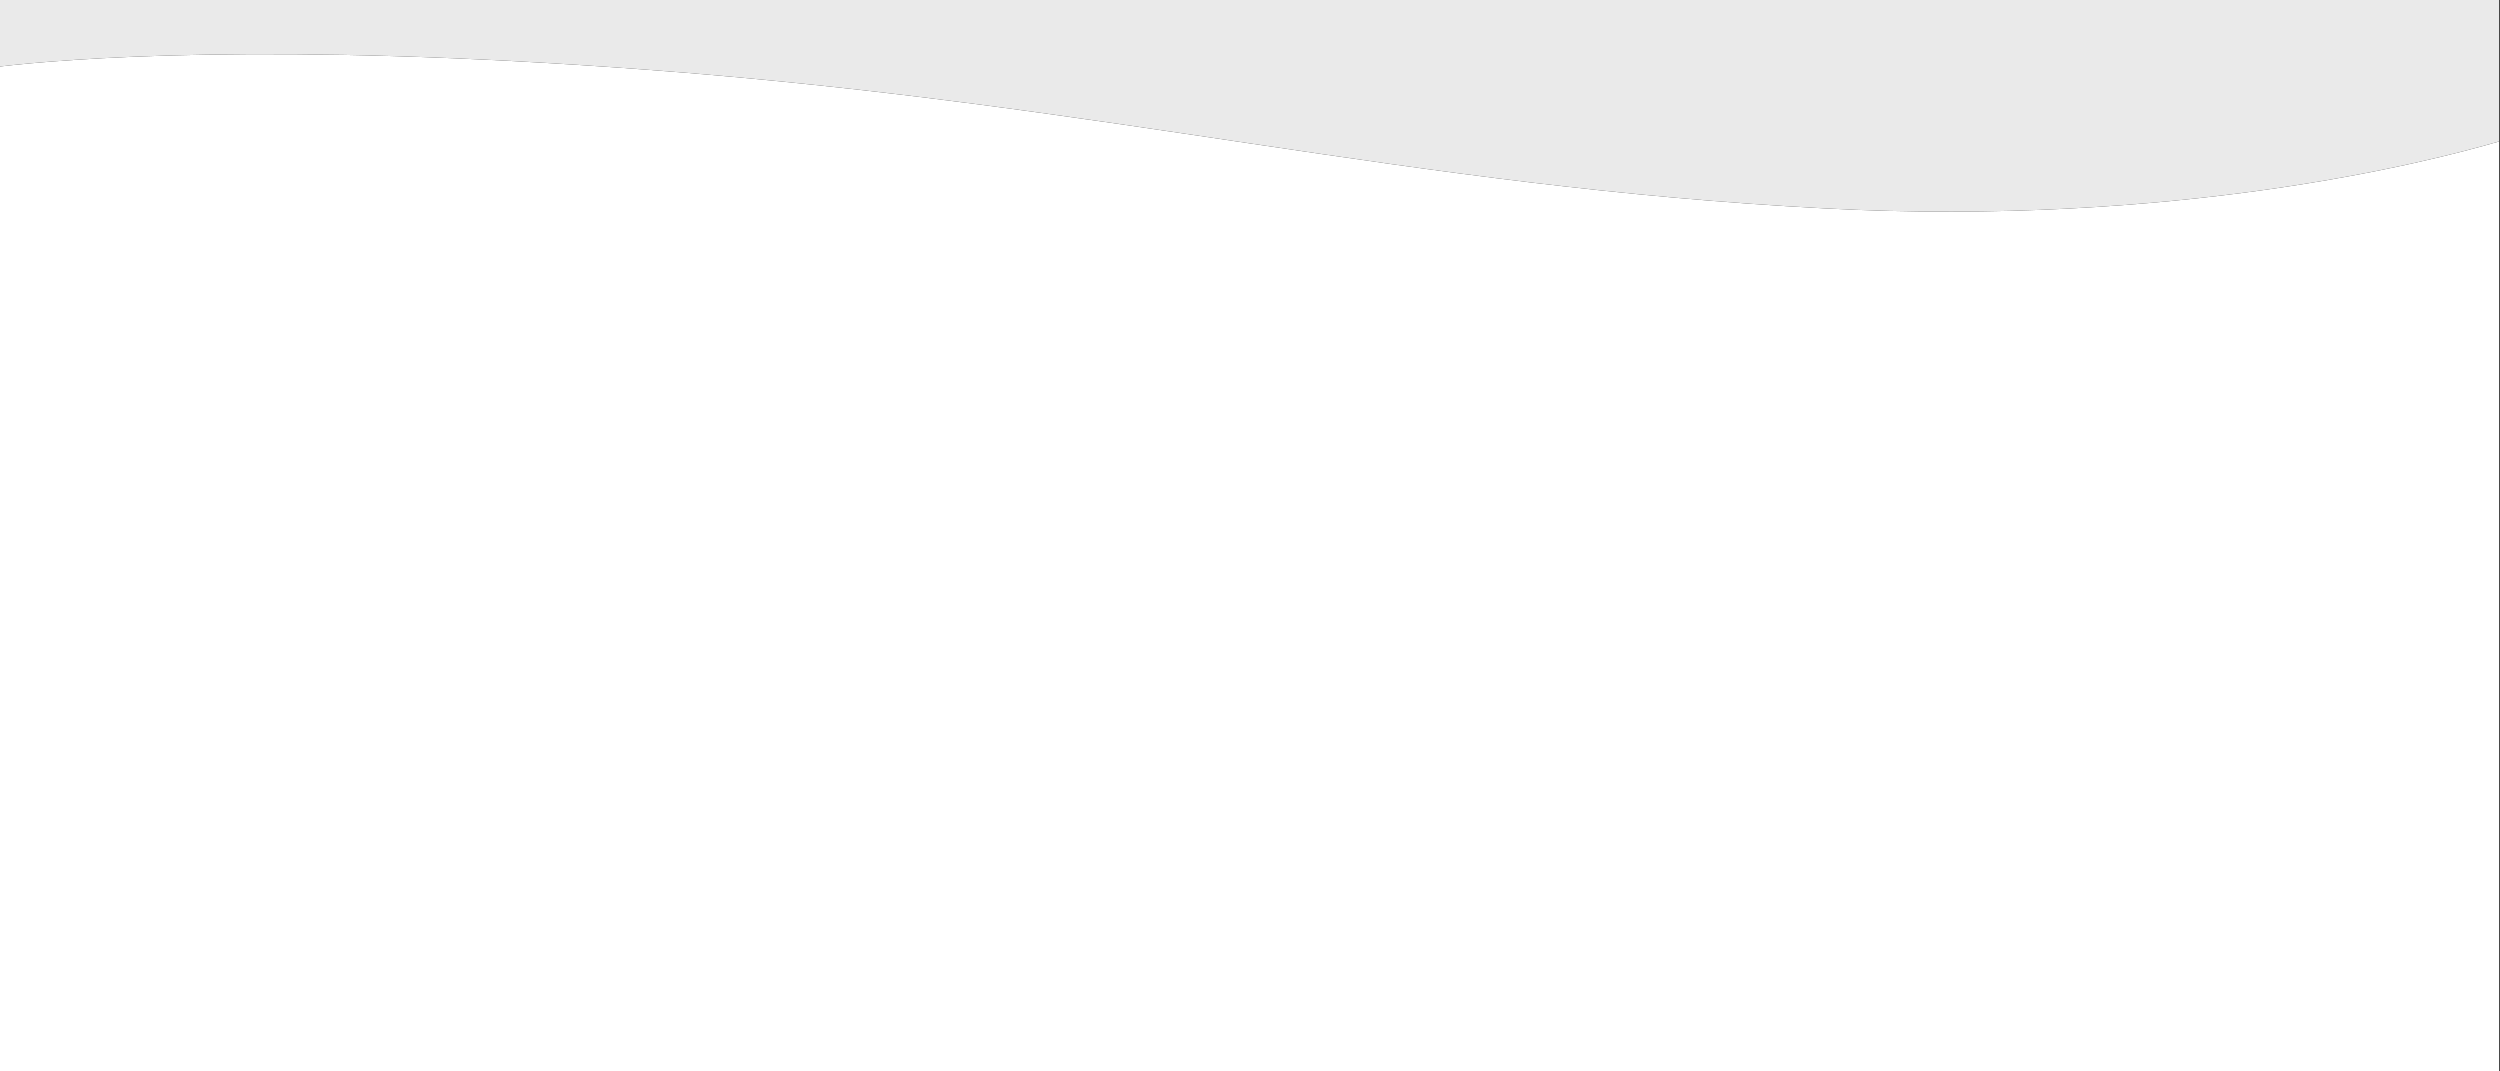
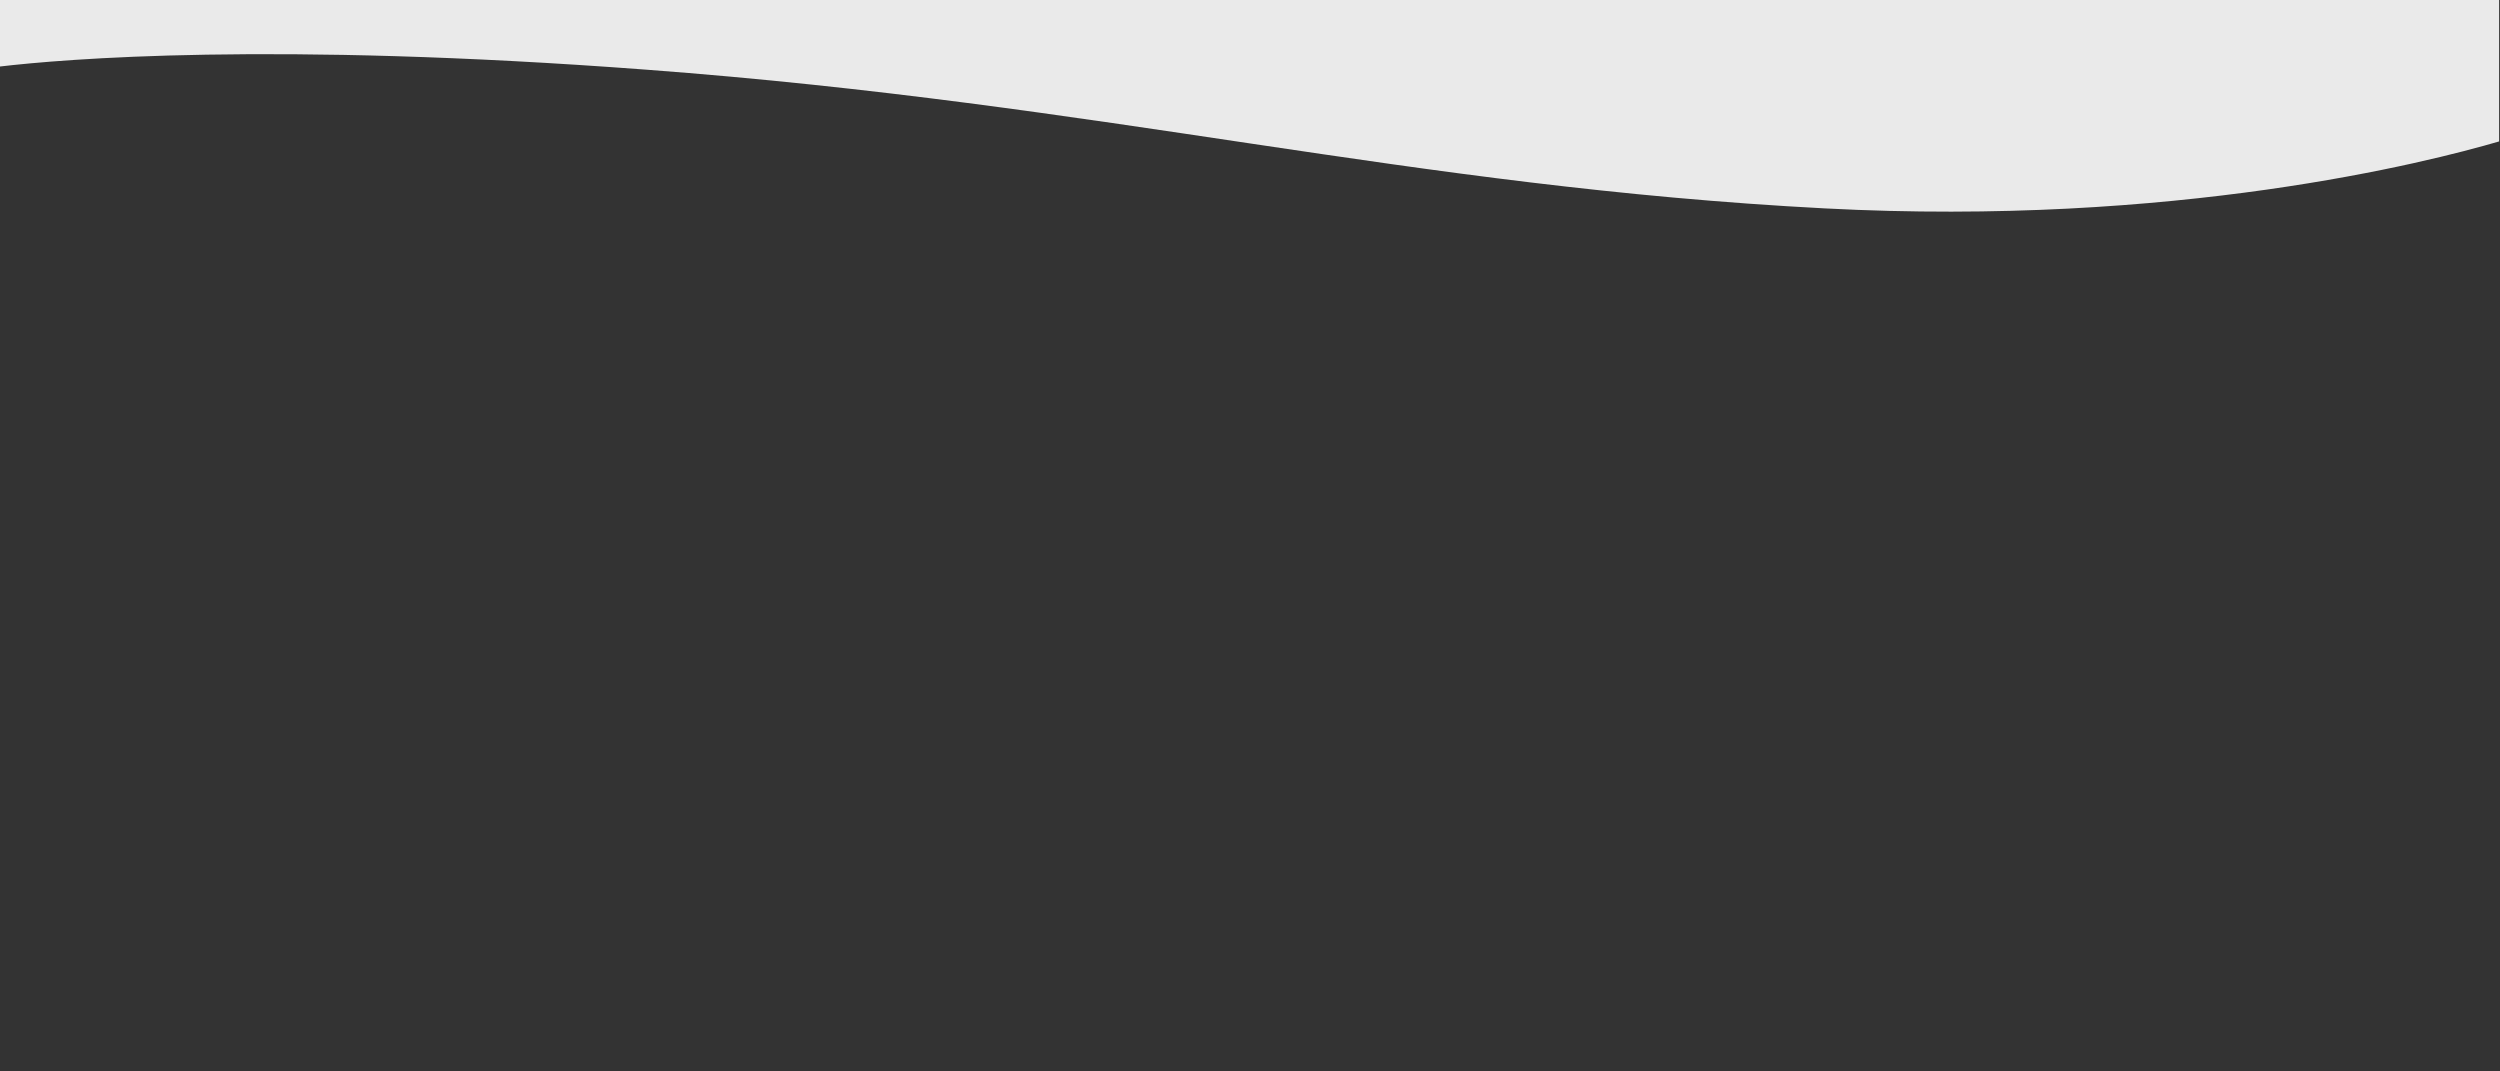
<svg xmlns="http://www.w3.org/2000/svg" id="Livello_1" x="0px" y="0px" width="1400px" height="600px" viewBox="0 0 1400 600" style="enable-background:new 0 0 1400 600;" xml:space="preserve">
  <rect x="0" y="0" width="1400" height="600" fill="#333333" stroke="none" />
  <style type="text/css"> .st0{fill:#FFFFFF;} .st1{fill:#EAEAEA;} </style>
-   <path class="st0" d="M1021.9,116.7C789.1,104.5,620.4,58.4,361.7,39C151.9,23.2,35.9,33-0.5,37.3V600h1400V79.2 C1359.6,90.9,1217.9,127,1021.9,116.7z" />
  <path class="st1" d="M-0.5,0v37.3C35.9,33,151.9,23.2,361.7,39c258.8,19.4,427.4,65.5,660.2,77.7c196,10.3,337.7-25.8,377.6-37.5V0 H-0.5z" />
</svg>